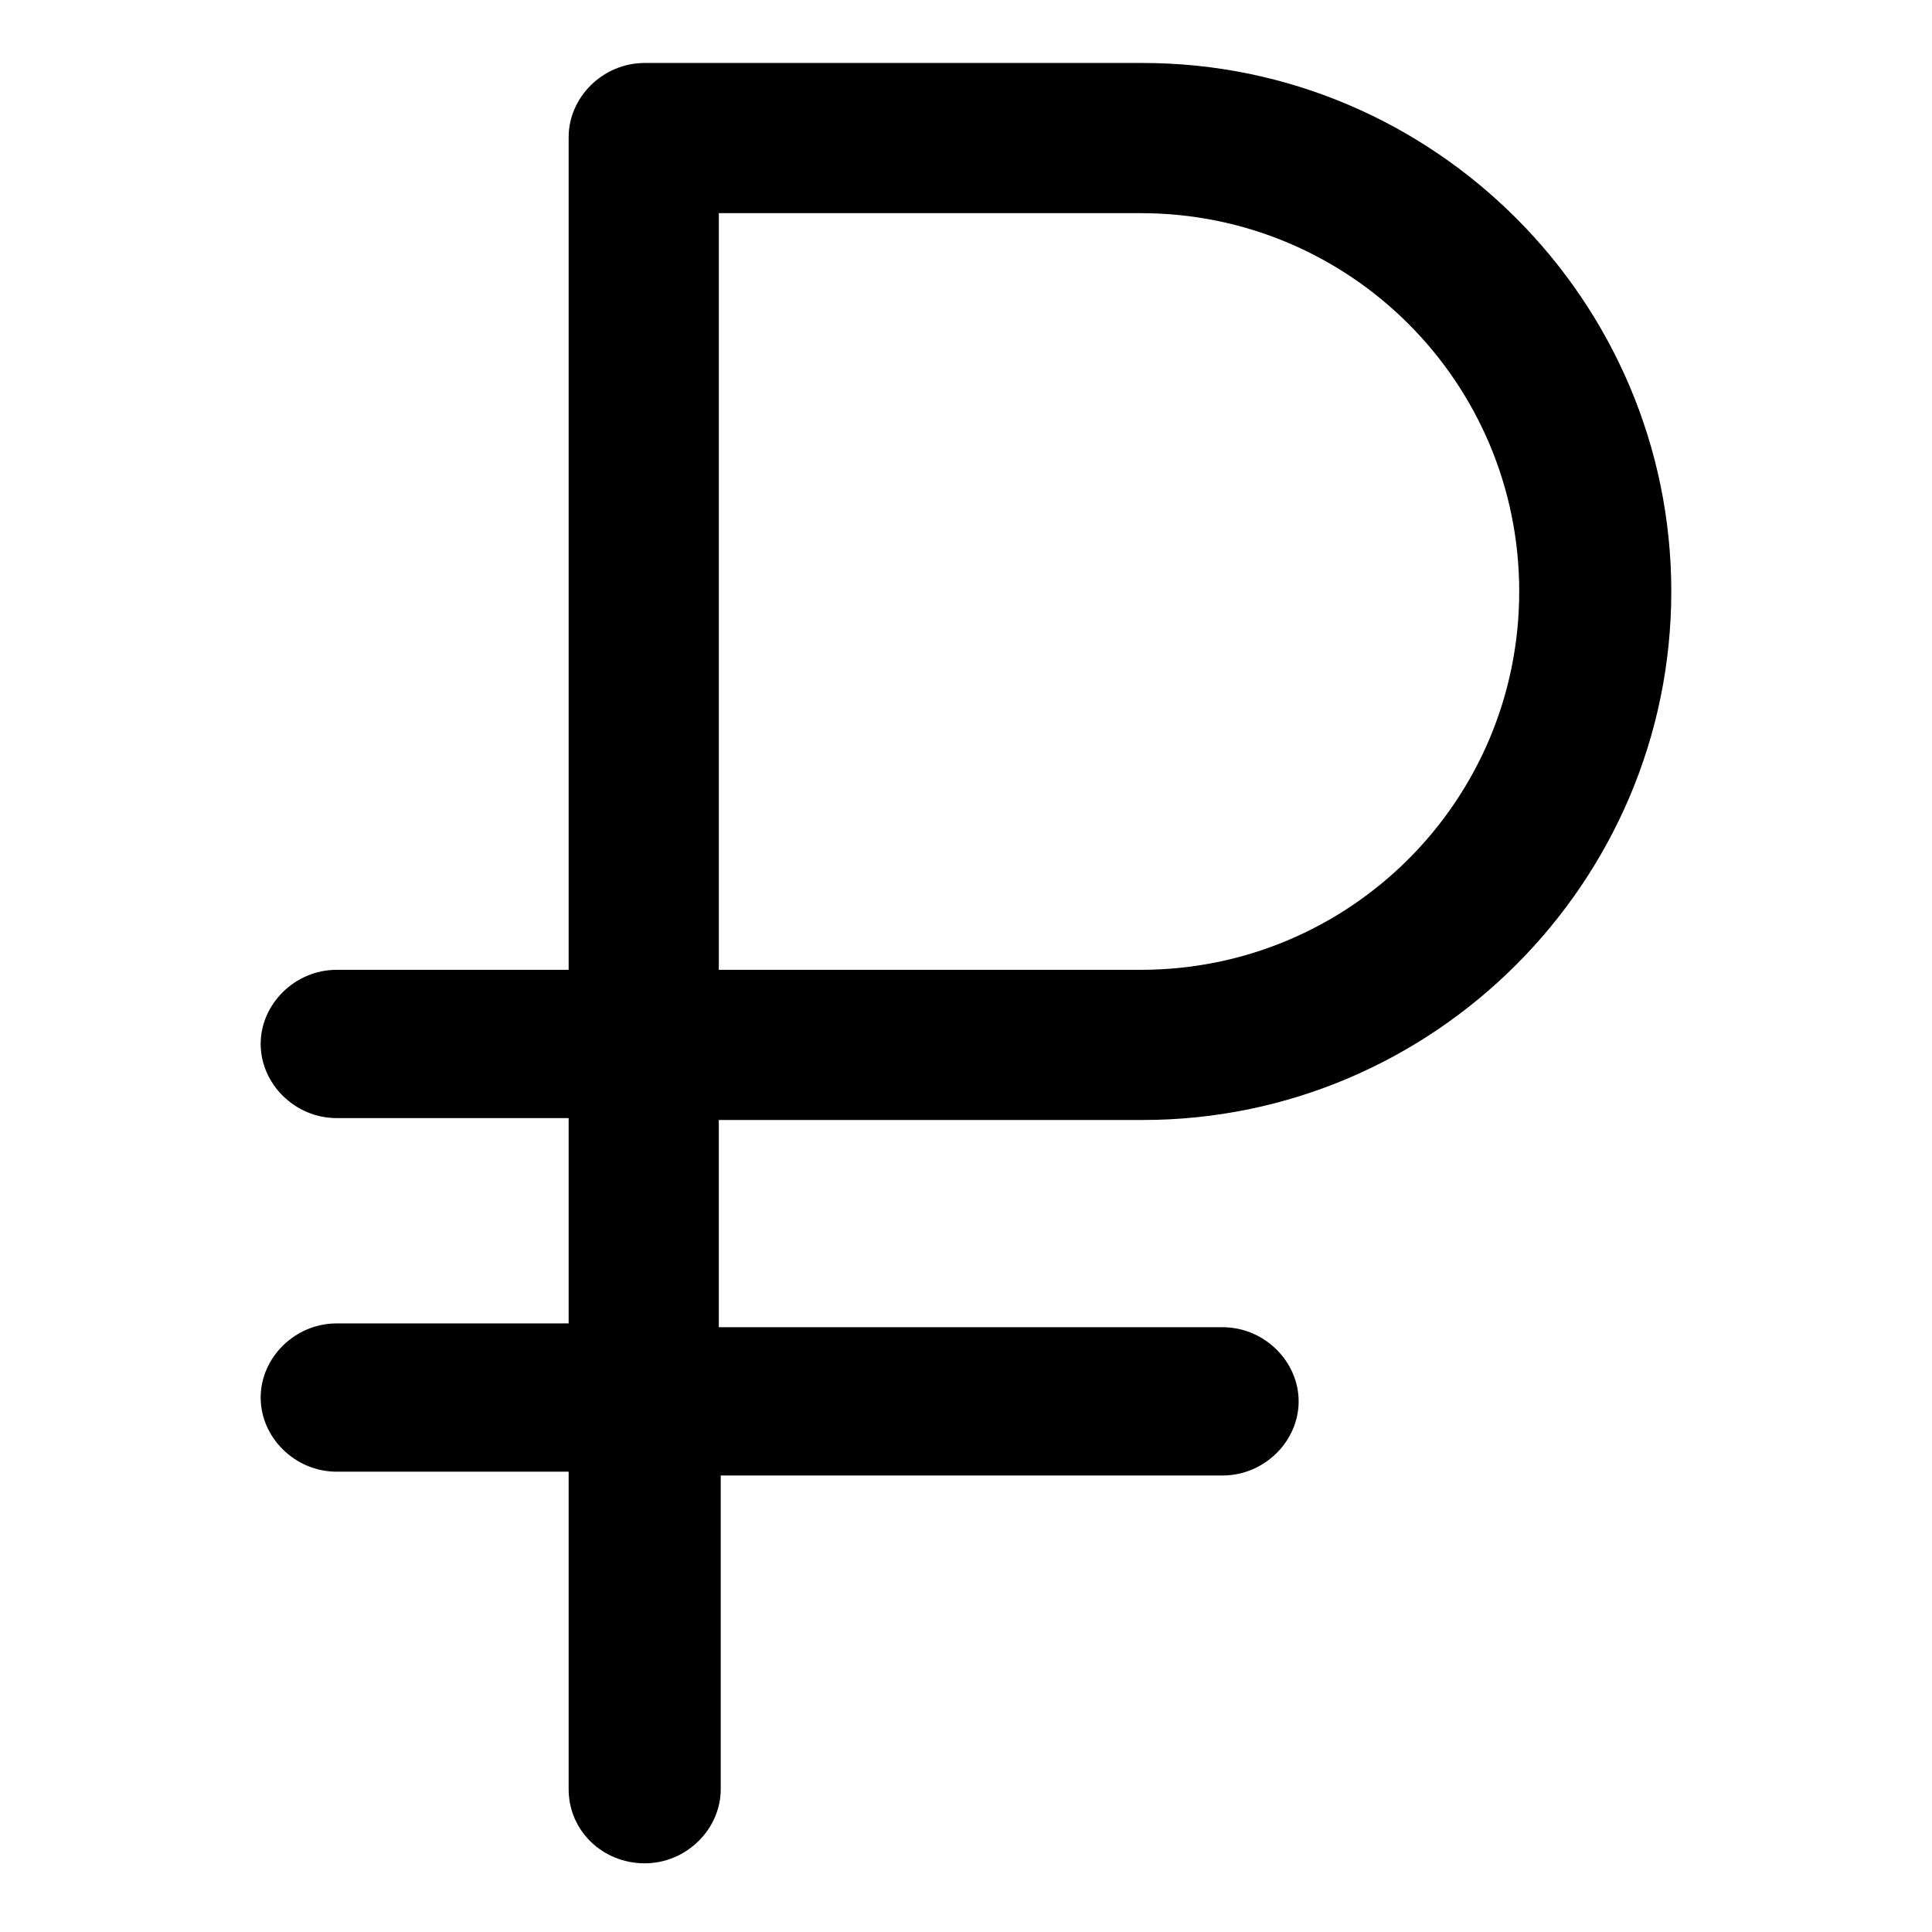
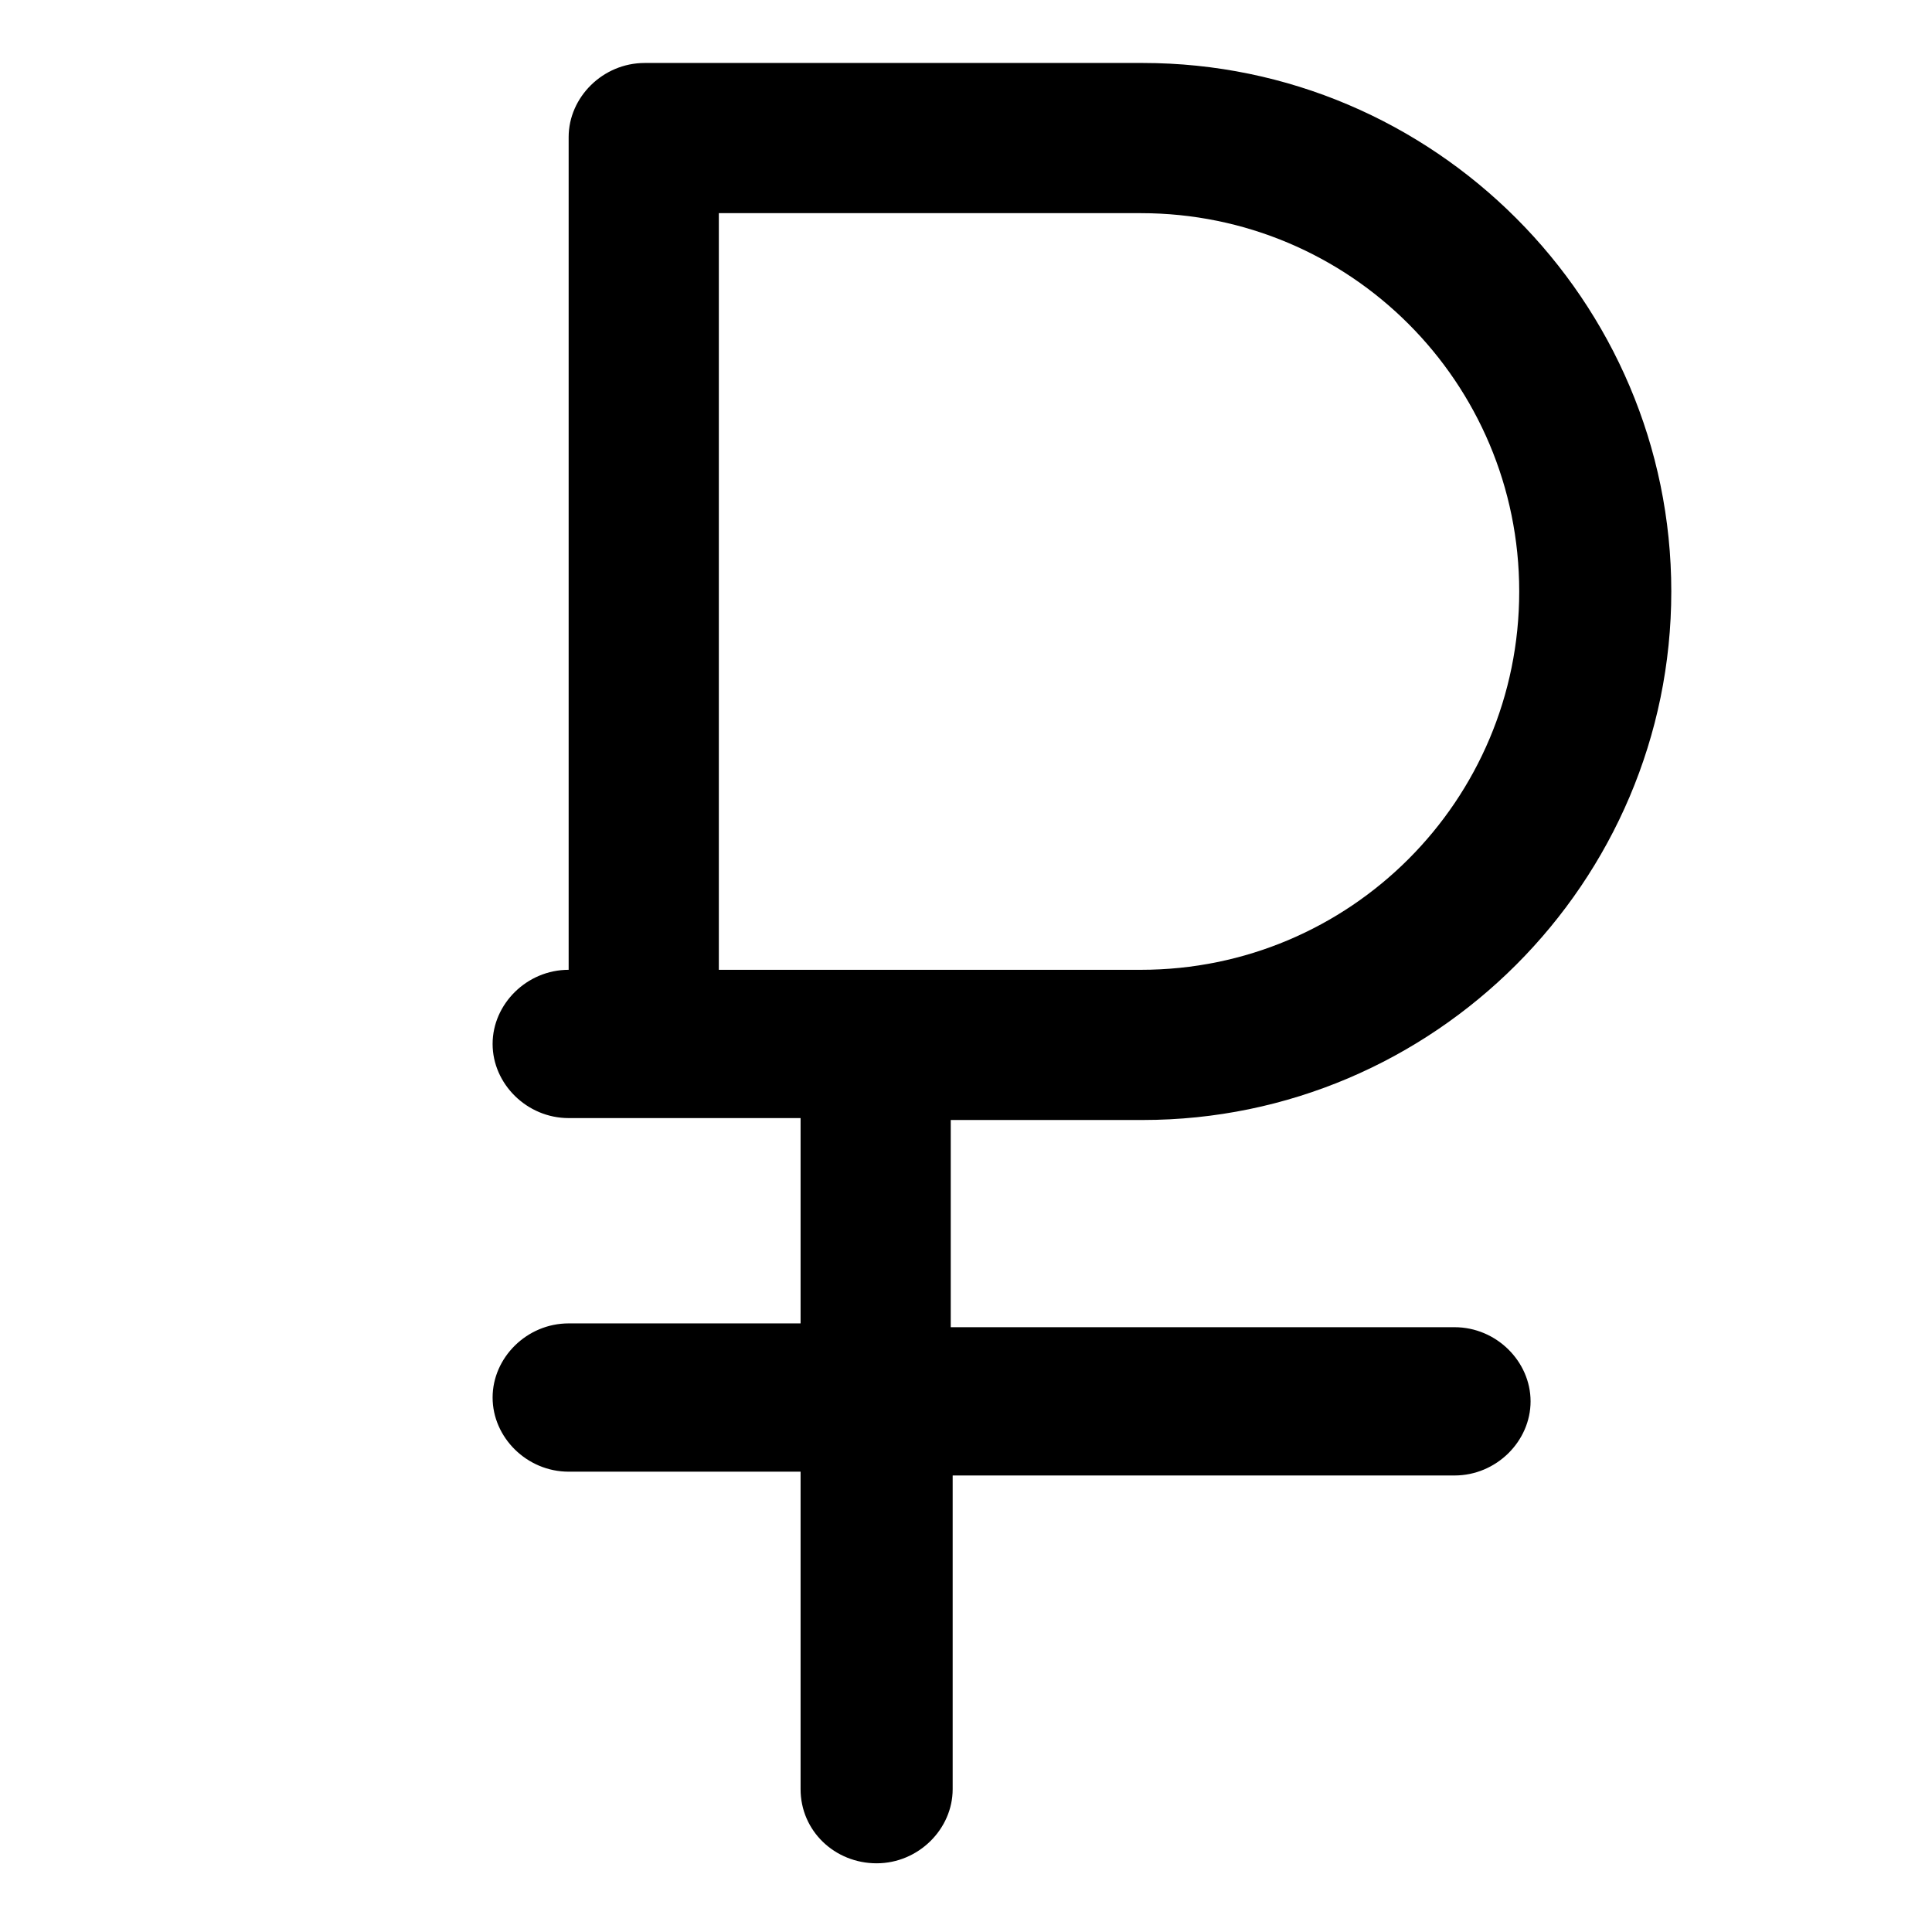
<svg xmlns="http://www.w3.org/2000/svg" fill="#000000" width="800px" height="800px" version="1.1" viewBox="144 144 512 512">
-   <path d="m446.85 440.81c77.082 0 140.06-62.977 140.06-140.06 0-77.086-62.973-140.06-140.06-140.06h-132c-11.082 0-20.152 9.07-20.152 19.648v220.67l-61.465 0.004c-11.082 0-20.152 9.07-20.152 19.648s9.07 19.648 20.152 19.648h61.465v54.41h-61.465c-11.082 0-20.152 9.07-20.152 19.648s9.07 19.648 20.152 19.648h61.465v84.137c0 11.082 9.07 19.648 20.152 19.648s20.152-9.07 20.152-19.648v-83.129h133c11.082 0 20.152-9.07 20.152-19.648s-9.07-19.648-20.152-19.648h-133.51v-54.914zm-112.35-240.32h111.85c55.418 0 100.26 44.84 100.26 100.26 0 55.418-44.84 100.26-100.26 100.26l-111.85 0.004z" />
+   <path d="m446.85 440.81c77.082 0 140.06-62.977 140.06-140.06 0-77.086-62.973-140.06-140.06-140.06h-132c-11.082 0-20.152 9.07-20.152 19.648v220.67c-11.082 0-20.152 9.07-20.152 19.648s9.07 19.648 20.152 19.648h61.465v54.41h-61.465c-11.082 0-20.152 9.07-20.152 19.648s9.07 19.648 20.152 19.648h61.465v84.137c0 11.082 9.07 19.648 20.152 19.648s20.152-9.07 20.152-19.648v-83.129h133c11.082 0 20.152-9.07 20.152-19.648s-9.07-19.648-20.152-19.648h-133.51v-54.914zm-112.35-240.32h111.85c55.418 0 100.26 44.84 100.26 100.26 0 55.418-44.84 100.26-100.26 100.26l-111.85 0.004z" />
</svg>